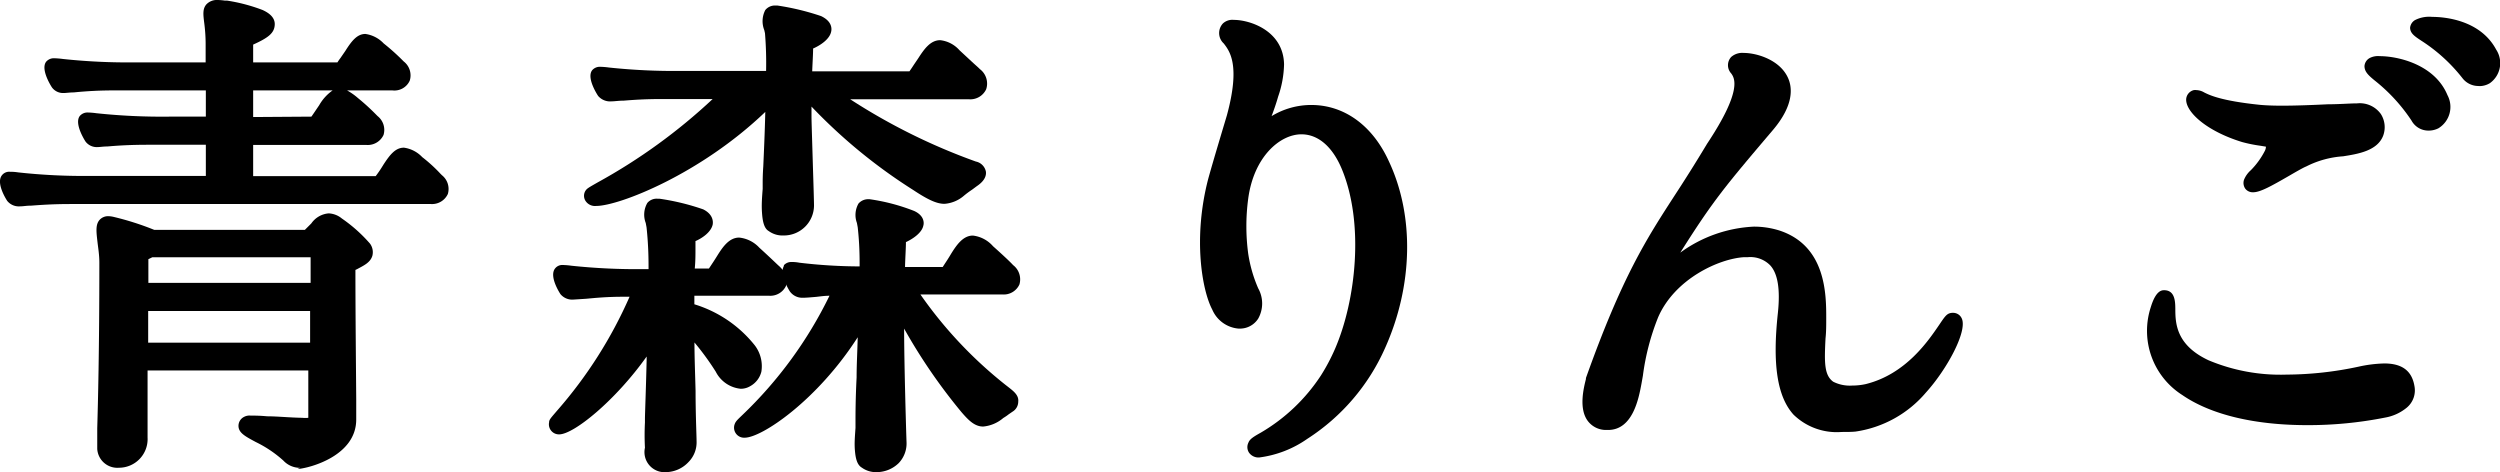
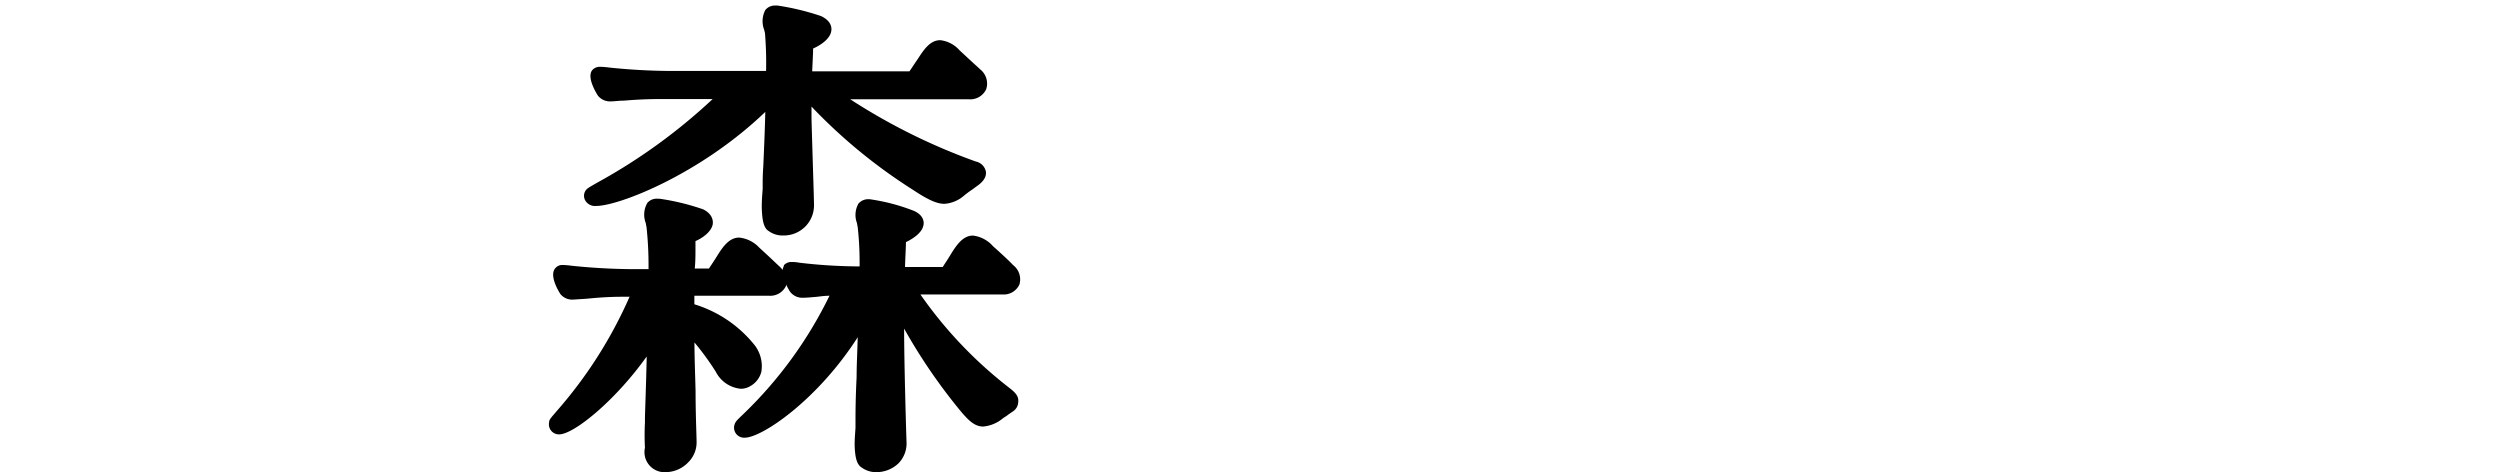
<svg xmlns="http://www.w3.org/2000/svg" viewBox="0 0 248.86 47.02">
  <g id="レイヤー_2" data-name="レイヤー 2">
    <g id="layer1">
-       <path d="M29.87,46.57a2.26,2.26,0,0,1-1.66-.72A11.75,11.75,0,0,0,25.46,44c-1-.54-1.7-.89-1.72-1.58a1,1,0,0,1,.55-.92,1.14,1.14,0,0,1,.65-.13c.32,0,.91,0,1.65.07,1,0,2.25.13,3.5.15a3,3,0,0,0,.6,0s0-.23,0-1.08c0,0,0-1.54,0-3.63h-16c0,2.21,0,4.21,0,5.46,0,.59,0,1,0,1.22a2.85,2.85,0,0,1-2.85,3,2,2,0,0,1-2.16-1.88c0-.26,0-.86,0-2.05.07-2.48.21-7.63.21-16.49,0-.78-.12-1.47-.18-2-.13-1.11-.21-1.79.21-2.26a1.14,1.14,0,0,1,.87-.36,2.51,2.51,0,0,1,.56.08,28,28,0,0,1,4,1.28h15l.64-.64a2.33,2.33,0,0,1,1.73-1,2.22,2.22,0,0,1,1.31.51,14.86,14.86,0,0,1,2.8,2.5,1.44,1.44,0,0,1,.24,1.2c-.2.7-.9,1-1.52,1.34l-.17.08c0,4.26.06,9.92.08,12.89,0,1.07,0,1.8,0,2,0,3.62-4.62,4.82-5.76,4.92h-.07Zm1-12.46c0-1,0-2.11,0-3.15H14.75v3.15Zm.05-5.95c0-1,0-1.88,0-2.55H15.16l-.39.19c0,.36,0,1.29,0,2.36ZM2,20.54A1.48,1.48,0,0,1,.72,20h0S-.45,18.26.19,17.45A.91.91,0,0,1,1,17.1c.16,0,.42,0,.81.06a59.51,59.51,0,0,0,7.27.35H20.49v-3.1H14.77c-2,0-3.25.1-4.08.17-.41,0-.72.06-.95.06h0a1.4,1.4,0,0,1-1.22-.54h0s-1.17-1.76-.58-2.55a1,1,0,0,1,.82-.35,7.26,7.26,0,0,1,.83.07,62,62,0,0,0,7.23.34h3.67V9H11.42a39.06,39.06,0,0,0-4.08.2c-.42,0-.74.06-1,.06h0A1.37,1.37,0,0,1,5.17,8.7h0S4,6.94,4.59,6.15a1,1,0,0,1,.82-.35,7.51,7.51,0,0,1,.85.07,61.2,61.2,0,0,0,7.21.34h7V4.28a16.46,16.46,0,0,0-.14-2c-.1-.81-.18-1.4.22-1.85A1.43,1.43,0,0,1,21.66,0a5.46,5.46,0,0,1,.72.06l.22,0A17.17,17.17,0,0,1,26.15,1c.33.16,1.23.58,1.2,1.44s-.65,1.32-2.15,2V6.21h8.39a5.09,5.09,0,0,1,.29-.42l.49-.71c.63-1,1.18-1.7,2-1.7a3.08,3.08,0,0,1,1.82.94A21.72,21.72,0,0,1,40.07,6l.12.12a1.75,1.75,0,0,1,.6,1.9A1.67,1.67,0,0,1,39.07,9H34.55a6.18,6.18,0,0,1,1.08.76,21.72,21.72,0,0,1,1.84,1.68l.12.12a1.75,1.75,0,0,1,.59,1.87,1.73,1.73,0,0,1-1.68,1H25.2v3.1H37.4a11.7,11.7,0,0,0,.75-1.11c.65-1,1.2-1.72,2.06-1.72a3.08,3.08,0,0,1,1.82.94,15,15,0,0,1,1.81,1.65l.15.15a1.75,1.75,0,0,1,.59,1.87,1.73,1.73,0,0,1-1.68,1H7c-1.82,0-3.07.1-3.89.16-.46,0-.81.07-1.07.07Zm29-8.93c.26-.37.45-.66.77-1.13A4.54,4.54,0,0,1,33.11,9H25.2v2.65Z" />
      <path d="M87.25,47a2.41,2.41,0,0,1-1.46-.45c-.5-.29-.63-1-.69-1.72s0-1.35.06-2.24l0-.9c0-.32,0-2,.11-4.12,0-1.26.08-2.67.11-4-4,6.25-9.53,10-11.25,10a1,1,0,0,1-1-1.34c.1-.28.25-.42.76-.91a41.52,41.52,0,0,0,8.68-11.88c-.5,0-.93.07-1.31.11-.59.05-1,.09-1.36.09h0A1.51,1.51,0,0,1,78.62,29h0a5.55,5.55,0,0,1-.37-.69s0,.09,0,.13a1.73,1.73,0,0,1-1.69,1H69.12c0,.3,0,.58,0,.85a12.26,12.26,0,0,1,6,4.07,3.42,3.42,0,0,1,.67,2.64,2.27,2.27,0,0,1-1.11,1.44,1.82,1.82,0,0,1-.94.26,3.12,3.12,0,0,1-2.49-1.7,27.15,27.15,0,0,0-2.12-2.91c0,1.47.07,3.22.11,4.83,0,2.36.1,4.45.1,5a2.78,2.78,0,0,1-.79,2.06A3.15,3.15,0,0,1,66.3,47a2,2,0,0,1-2.1-2.43,24.37,24.37,0,0,1,0-2.51l0-.37c0-.43.11-3.21.17-5.9v-.3c-3.11,4.38-7.25,7.75-8.71,7.75a1,1,0,0,1-1-1.2c0-.27.18-.44.81-1.18a44.12,44.12,0,0,0,7.2-11.32h-.64c-1.64,0-2.81.12-3.68.2l-1.25.08h0a1.52,1.52,0,0,1-1.31-.54h0s-1.17-1.74-.54-2.55a.91.91,0,0,1,.8-.35,7,7,0,0,1,.82.07,61.87,61.87,0,0,0,7.21.34h.48c0-.85,0-2.28-.2-4.16l-.08-.43a2.33,2.33,0,0,1,.16-2,1.21,1.21,0,0,1,1-.42h.2a23.36,23.36,0,0,1,4.36,1.06c1,.5,1,1.24.94,1.53-.17.73-1,1.32-1.71,1.63,0,.22,0,.5,0,.81,0,.55,0,1.21-.07,1.92h1.41l.08-.12c.24-.36.45-.67.74-1.14.57-.92,1.21-1.82,2.19-1.82a3.16,3.16,0,0,1,2,1c.53.48,1,.92,1.36,1.26s.5.48.63.59a2.86,2.86,0,0,1,.34.37,1,1,0,0,1,.12-.39l0-.08.06-.06a1,1,0,0,1,.7-.26c.16,0,.41,0,.78.07a51.72,51.72,0,0,0,6,.37c0-.88,0-2.2-.19-3.9l-.08-.43a2.29,2.29,0,0,1,.16-1.93,1.28,1.28,0,0,1,1-.43h.1A19.6,19.6,0,0,1,91,21c1,.46,1,1.18.91,1.47-.15.72-1.06,1.32-1.73,1.63,0,.58-.07,1.6-.09,2.48h3.75l.24-.37c.18-.27.35-.53.58-.92.58-.94,1.22-1.84,2.19-1.84a3.15,3.15,0,0,1,2,1.06c1,.89,1.74,1.59,2,1.88a1.79,1.79,0,0,1,.63,1.92,1.71,1.71,0,0,1-1.71,1H91.62a42.36,42.36,0,0,0,8.47,9l.27.21c.55.43,1.07.83,1,1.46a1.16,1.16,0,0,1-.57,1l-.38.26a4.65,4.65,0,0,1-.54.37,3.57,3.57,0,0,1-2,.85c-.86,0-1.47-.64-2.14-1.41A55.69,55.69,0,0,1,90,32.71c0,3.37.2,10.23.24,11.3a2.83,2.83,0,0,1-.78,2.09A3.17,3.17,0,0,1,87.25,47ZM78,23.44A2.33,2.33,0,0,1,76.52,23c-.51-.29-.62-1.12-.67-1.86s0-1.44.07-2.34l0-.6c0-.18,0-.79.06-1.64.06-1.33.15-3.34.2-5.42-6.44,6.18-14.55,9.36-16.83,9.36a1.12,1.12,0,0,1-1.07-.51.94.94,0,0,1,0-1c.15-.23.3-.31,1.21-.83A56.68,56.68,0,0,0,70.94,9.86H65.78c-1.65,0-2.83.09-3.7.16-.5,0-.9.07-1.2.07h0a1.57,1.57,0,0,1-1.34-.54h0S58.35,7.79,58.94,7a1,1,0,0,1,.82-.35,7.34,7.34,0,0,1,.85.07,61.43,61.43,0,0,0,7.22.34h8.43a36.69,36.69,0,0,0-.11-3.75L76.08,3a2.41,2.41,0,0,1,.1-2,1.23,1.23,0,0,1,1-.45h.2a25,25,0,0,1,4.35,1.05c1.12.53,1.08,1.28,1,1.58-.17.75-1.1,1.35-1.79,1.65,0,.55-.06,1.43-.09,2.27h9.68c.16-.23.29-.42.43-.64l.44-.65C92,4.88,92.62,4,93.59,4a3,3,0,0,1,1.92,1l1.38,1.28c.31.28.54.48.65.6a1.8,1.8,0,0,1,.63,2,1.74,1.74,0,0,1-1.74,1H84.63a60.3,60.3,0,0,0,12.51,6.2,1.28,1.28,0,0,1,1,1c.1.76-.65,1.28-.93,1.47l-.43.32a9.07,9.07,0,0,0-.87.65,3.33,3.33,0,0,1-1.89.77c-.76,0-1.61-.38-3.12-1.38a53.28,53.28,0,0,1-10.12-8.3c0,.44,0,.79,0,1,0,.49.08,2.86.14,4.95.06,1.85.11,3.57.11,3.9A3,3,0,0,1,78,23.44Z" />
-       <path d="M125.34,45.54a1.16,1.16,0,0,1-1-.47,1,1,0,0,1-.07-1c.13-.36.5-.59,1.23-1a18,18,0,0,0,6-5.71,19.4,19.4,0,0,0,1.4-2.65c2.06-4.77,2.94-12.47.65-17.93-.93-2.2-2.35-3.41-4-3.41-2.15,0-4.75,2.25-5.3,6.42a20.67,20.67,0,0,0,0,5.45,13.76,13.76,0,0,0,1,3.47,3.08,3.08,0,0,1,0,3,2.15,2.15,0,0,1-1.85,1h-.11a3.13,3.13,0,0,1-2.62-1.9c-1-1.88-1.94-7.09-.4-13,.55-2,1.85-6.28,1.86-6.33,1.36-5,.28-6.38-.31-7.15a1.4,1.4,0,0,1-.08-2,1.38,1.38,0,0,1,1.08-.35c1.61,0,4.94,1.08,5,4.43a10.37,10.37,0,0,1-.59,3.21c-.19.68-.43,1.35-.65,1.94a7.58,7.58,0,0,1,3.95-1.11c3.29,0,6.11,2.05,7.73,5.62,2.55,5.43,2.4,12.39-.4,18.61a20.72,20.72,0,0,1-7.72,9A10.71,10.71,0,0,1,125.34,45.54Z" />
-       <path d="M183.32,43a6.17,6.17,0,0,1-4.79-1.73c-1.62-1.8-2.11-5-1.55-10.14.24-2.3,0-3.89-.77-4.72A2.76,2.76,0,0,0,174,25.6h-.37c-2.49.14-6.92,2.15-8.58,6a23.73,23.73,0,0,0-1.51,5.8l-.14.79c-.28,1.5-.87,4.61-3.33,4.61h-.18a2.26,2.26,0,0,1-1.83-.89c-.93-1.23-.41-3.3-.19-4.18l0-.1c3.61-10.13,6.05-13.88,8.87-18.23,1-1.53,2-3.11,3.19-5.09,3.53-5.31,2.74-6.53,2.4-7a1.21,1.21,0,0,1,0-1.64,1.67,1.67,0,0,1,1.26-.4c1.25,0,3.55.66,4.38,2.45.47,1,.6,2.74-1.45,5.18-4.91,5.78-6,7.09-9.26,12.25a13.49,13.49,0,0,1,7.32-2.59,8.46,8.46,0,0,1,2.5.37c4.71,1.51,4.71,6.4,4.71,8.75,0,.71,0,1.37-.07,2-.12,2.39-.14,3.67.77,4.32a3.67,3.67,0,0,0,1.89.38,6.22,6.22,0,0,0,1.36-.15c4-1,6.23-4.33,7.32-5.93.48-.71.68-1,1-1.11a1,1,0,0,1,.34-.05.94.94,0,0,1,.89.58c.56,1.28-1.5,5.07-3.58,7.36a11.32,11.32,0,0,1-7,3.88C184.33,43,183.81,43,183.32,43Z" />
-       <path d="M229.66,42.32c-5.12,0-9.53-1-12.43-3a7.57,7.57,0,0,1-3.13-8.75c.51-1.68,1.11-1.68,1.33-1.68h0c1.08,0,1.1,1.14,1.11,1.82,0,1.45.06,3.63,3.3,5.15a18.48,18.48,0,0,0,7.76,1.43,34.76,34.76,0,0,0,7.18-.79,13.14,13.14,0,0,1,2.56-.32c1.77,0,2.74.73,3,2.23a2.24,2.24,0,0,1-.75,2.16,4.63,4.63,0,0,1-2.18,1A39.22,39.22,0,0,1,229.66,42.32Zm-5.38-23.18a.94.94,0,0,1-.77-.35,1,1,0,0,1-.13-.9,2.55,2.55,0,0,1,.68-.95,7.8,7.8,0,0,0,1.37-1.88,1,1,0,0,0,.13-.46l-.54-.09a14.12,14.12,0,0,1-1.83-.37c-3.56-1.09-5.62-3-5.57-4.26a1,1,0,0,1,.76-.91,1.06,1.06,0,0,1,.27,0,1.61,1.61,0,0,1,.76.23c.5.25,1.66.84,5.59,1.24.56.05,1.26.08,2.15.08,1.46,0,3.12-.07,4.59-.14,1.15,0,2.18-.09,2.89-.09A2.58,2.58,0,0,1,237,11.35a2.44,2.44,0,0,1,.24,2.13c-.57,1.55-2.56,1.85-4,2.08a9.47,9.47,0,0,0-3.65,1l-.16.07c-.35.17-.91.49-1.51.84C226.1,18.52,225,19.14,224.28,19.14ZM241.71,13a1.91,1.91,0,0,1-1.66-1A17.17,17.17,0,0,0,236.37,8c-.63-.52-1-.87-1-1.43a1,1,0,0,1,.53-.8,1.83,1.83,0,0,1,1-.18c1.77,0,5.46.81,6.73,3.88a2.49,2.49,0,0,1-.9,3.3A2.14,2.14,0,0,1,241.71,13Zm5-4.44a2,2,0,0,1-1.58-.77,16.57,16.57,0,0,0-4.12-3.75c-.65-.43-1.08-.72-1.1-1.27A1,1,0,0,1,240.4,2a3.12,3.12,0,0,1,1.71-.32c1.09,0,4.76.24,6.37,3.26a2.45,2.45,0,0,1-.63,3.34A2,2,0,0,1,246.75,8.57Z" />
    </g>
  </g>
</svg>